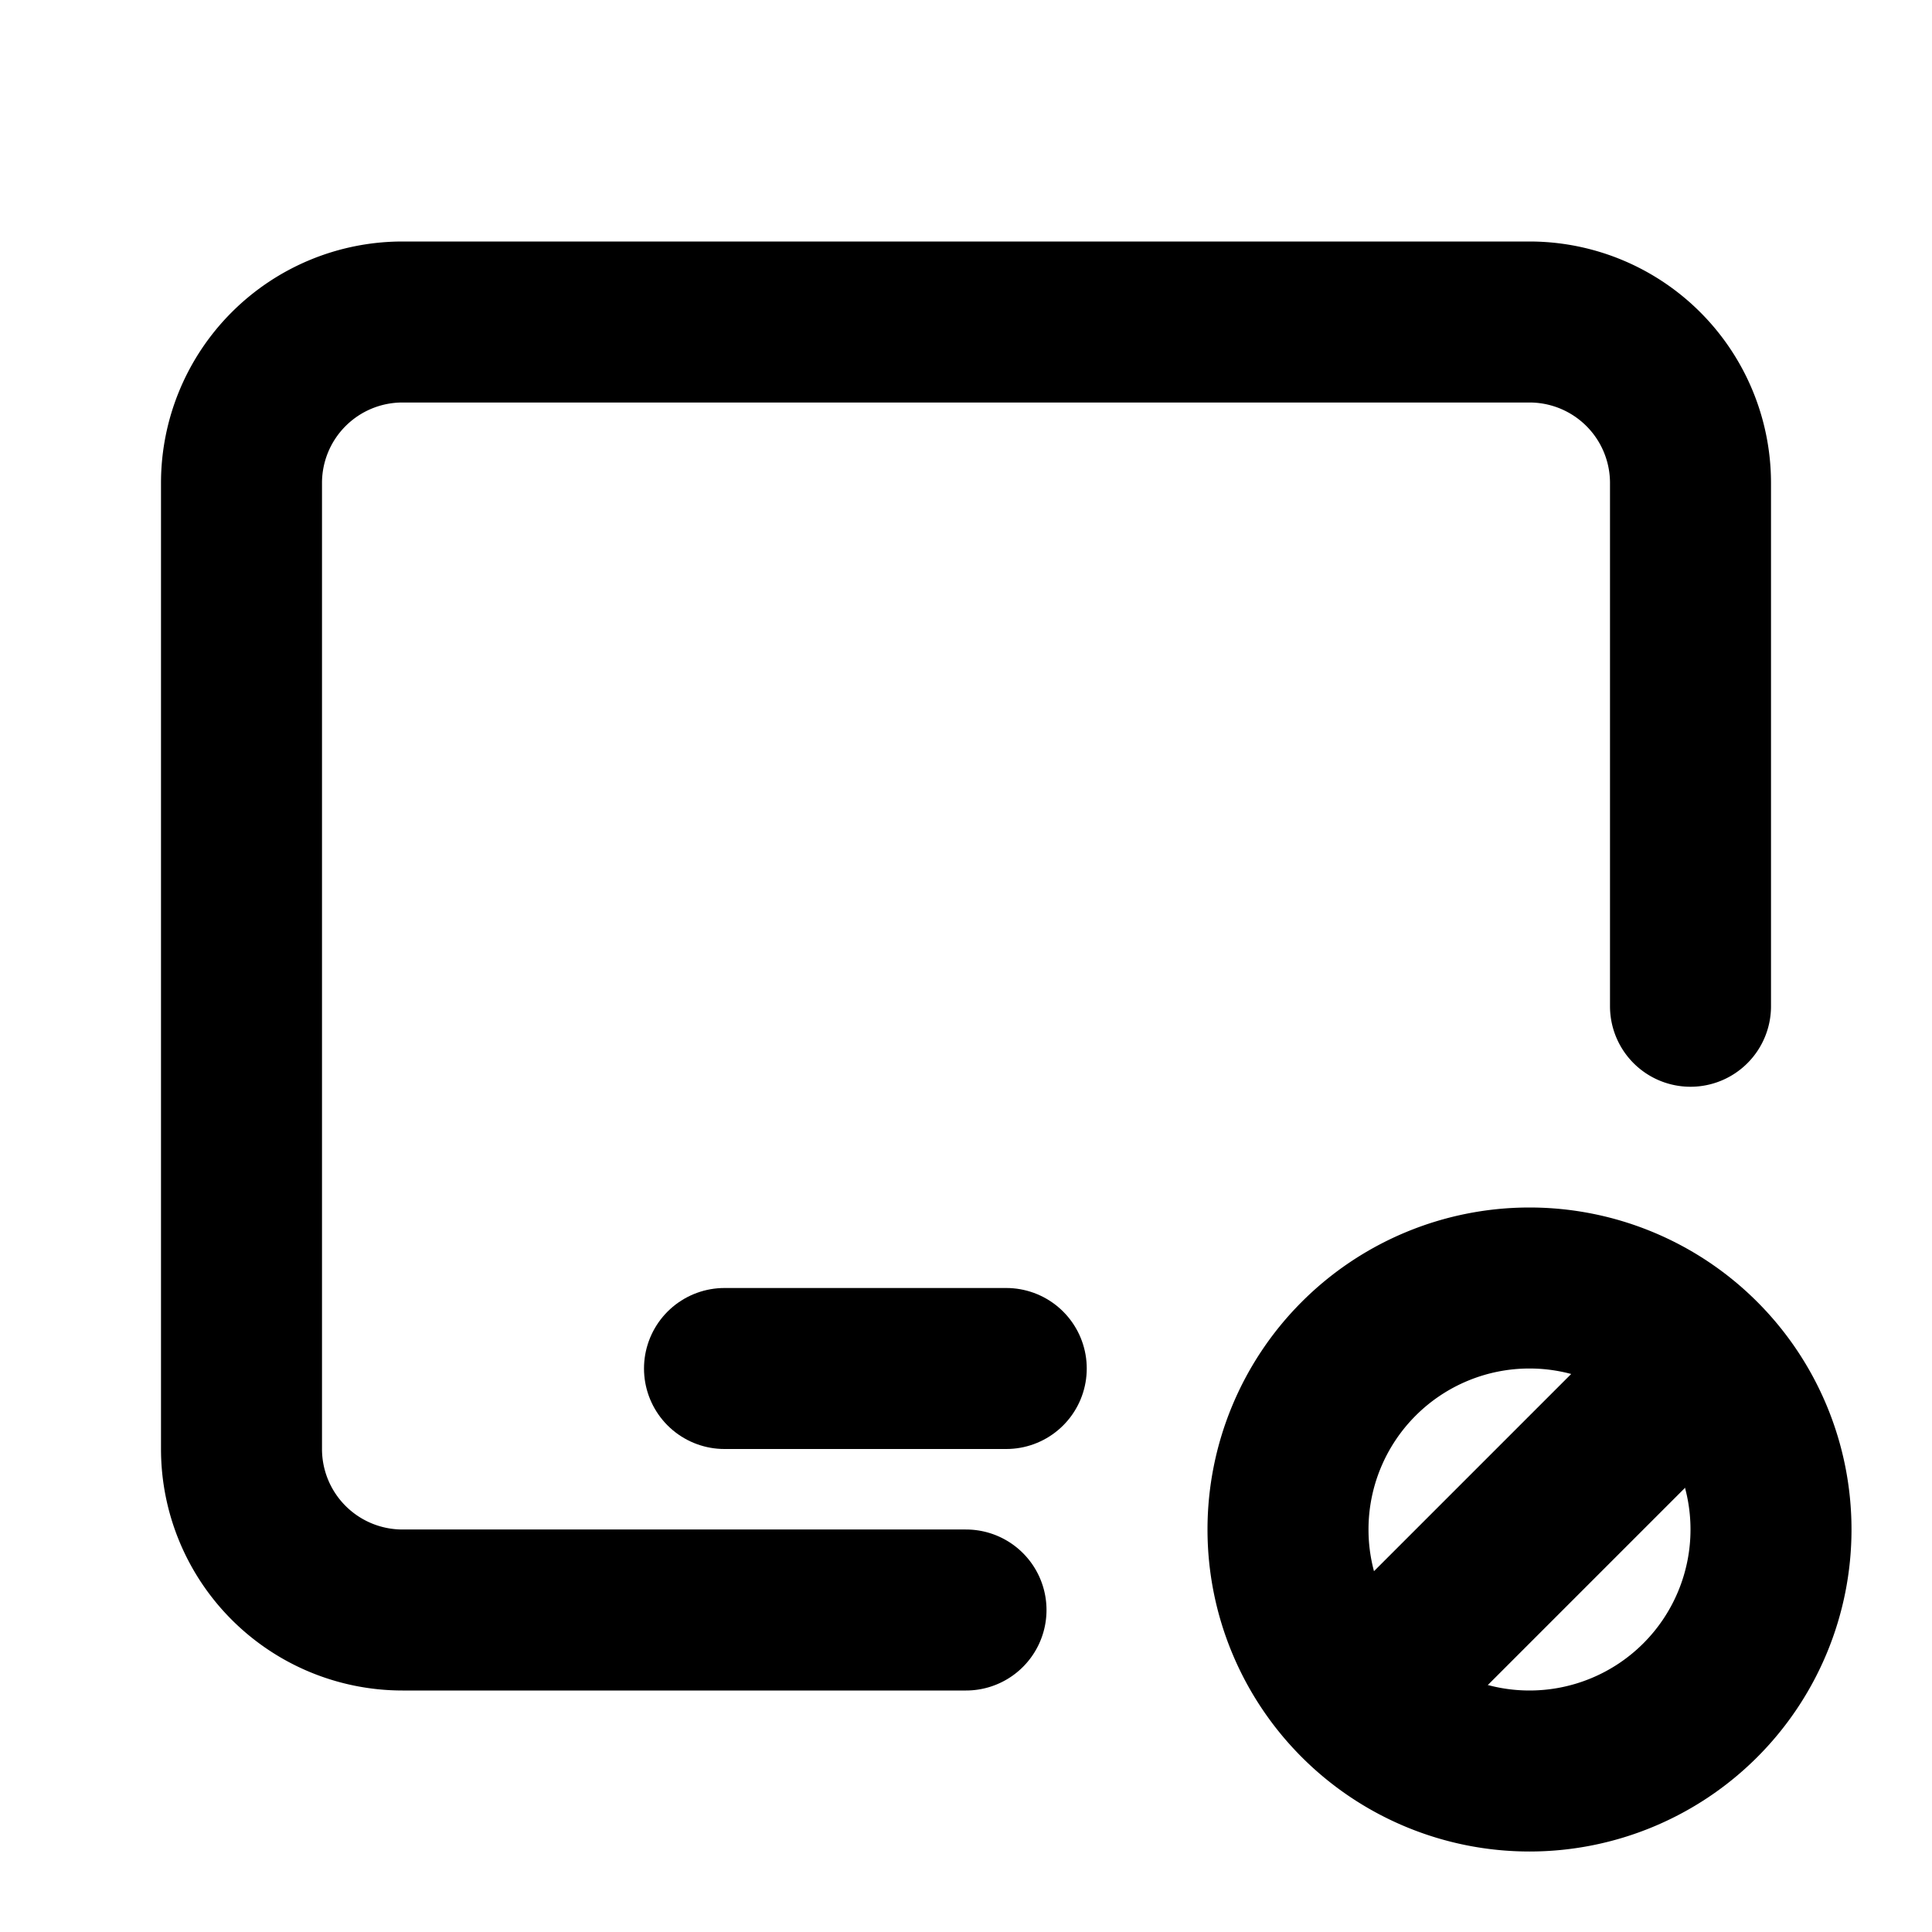
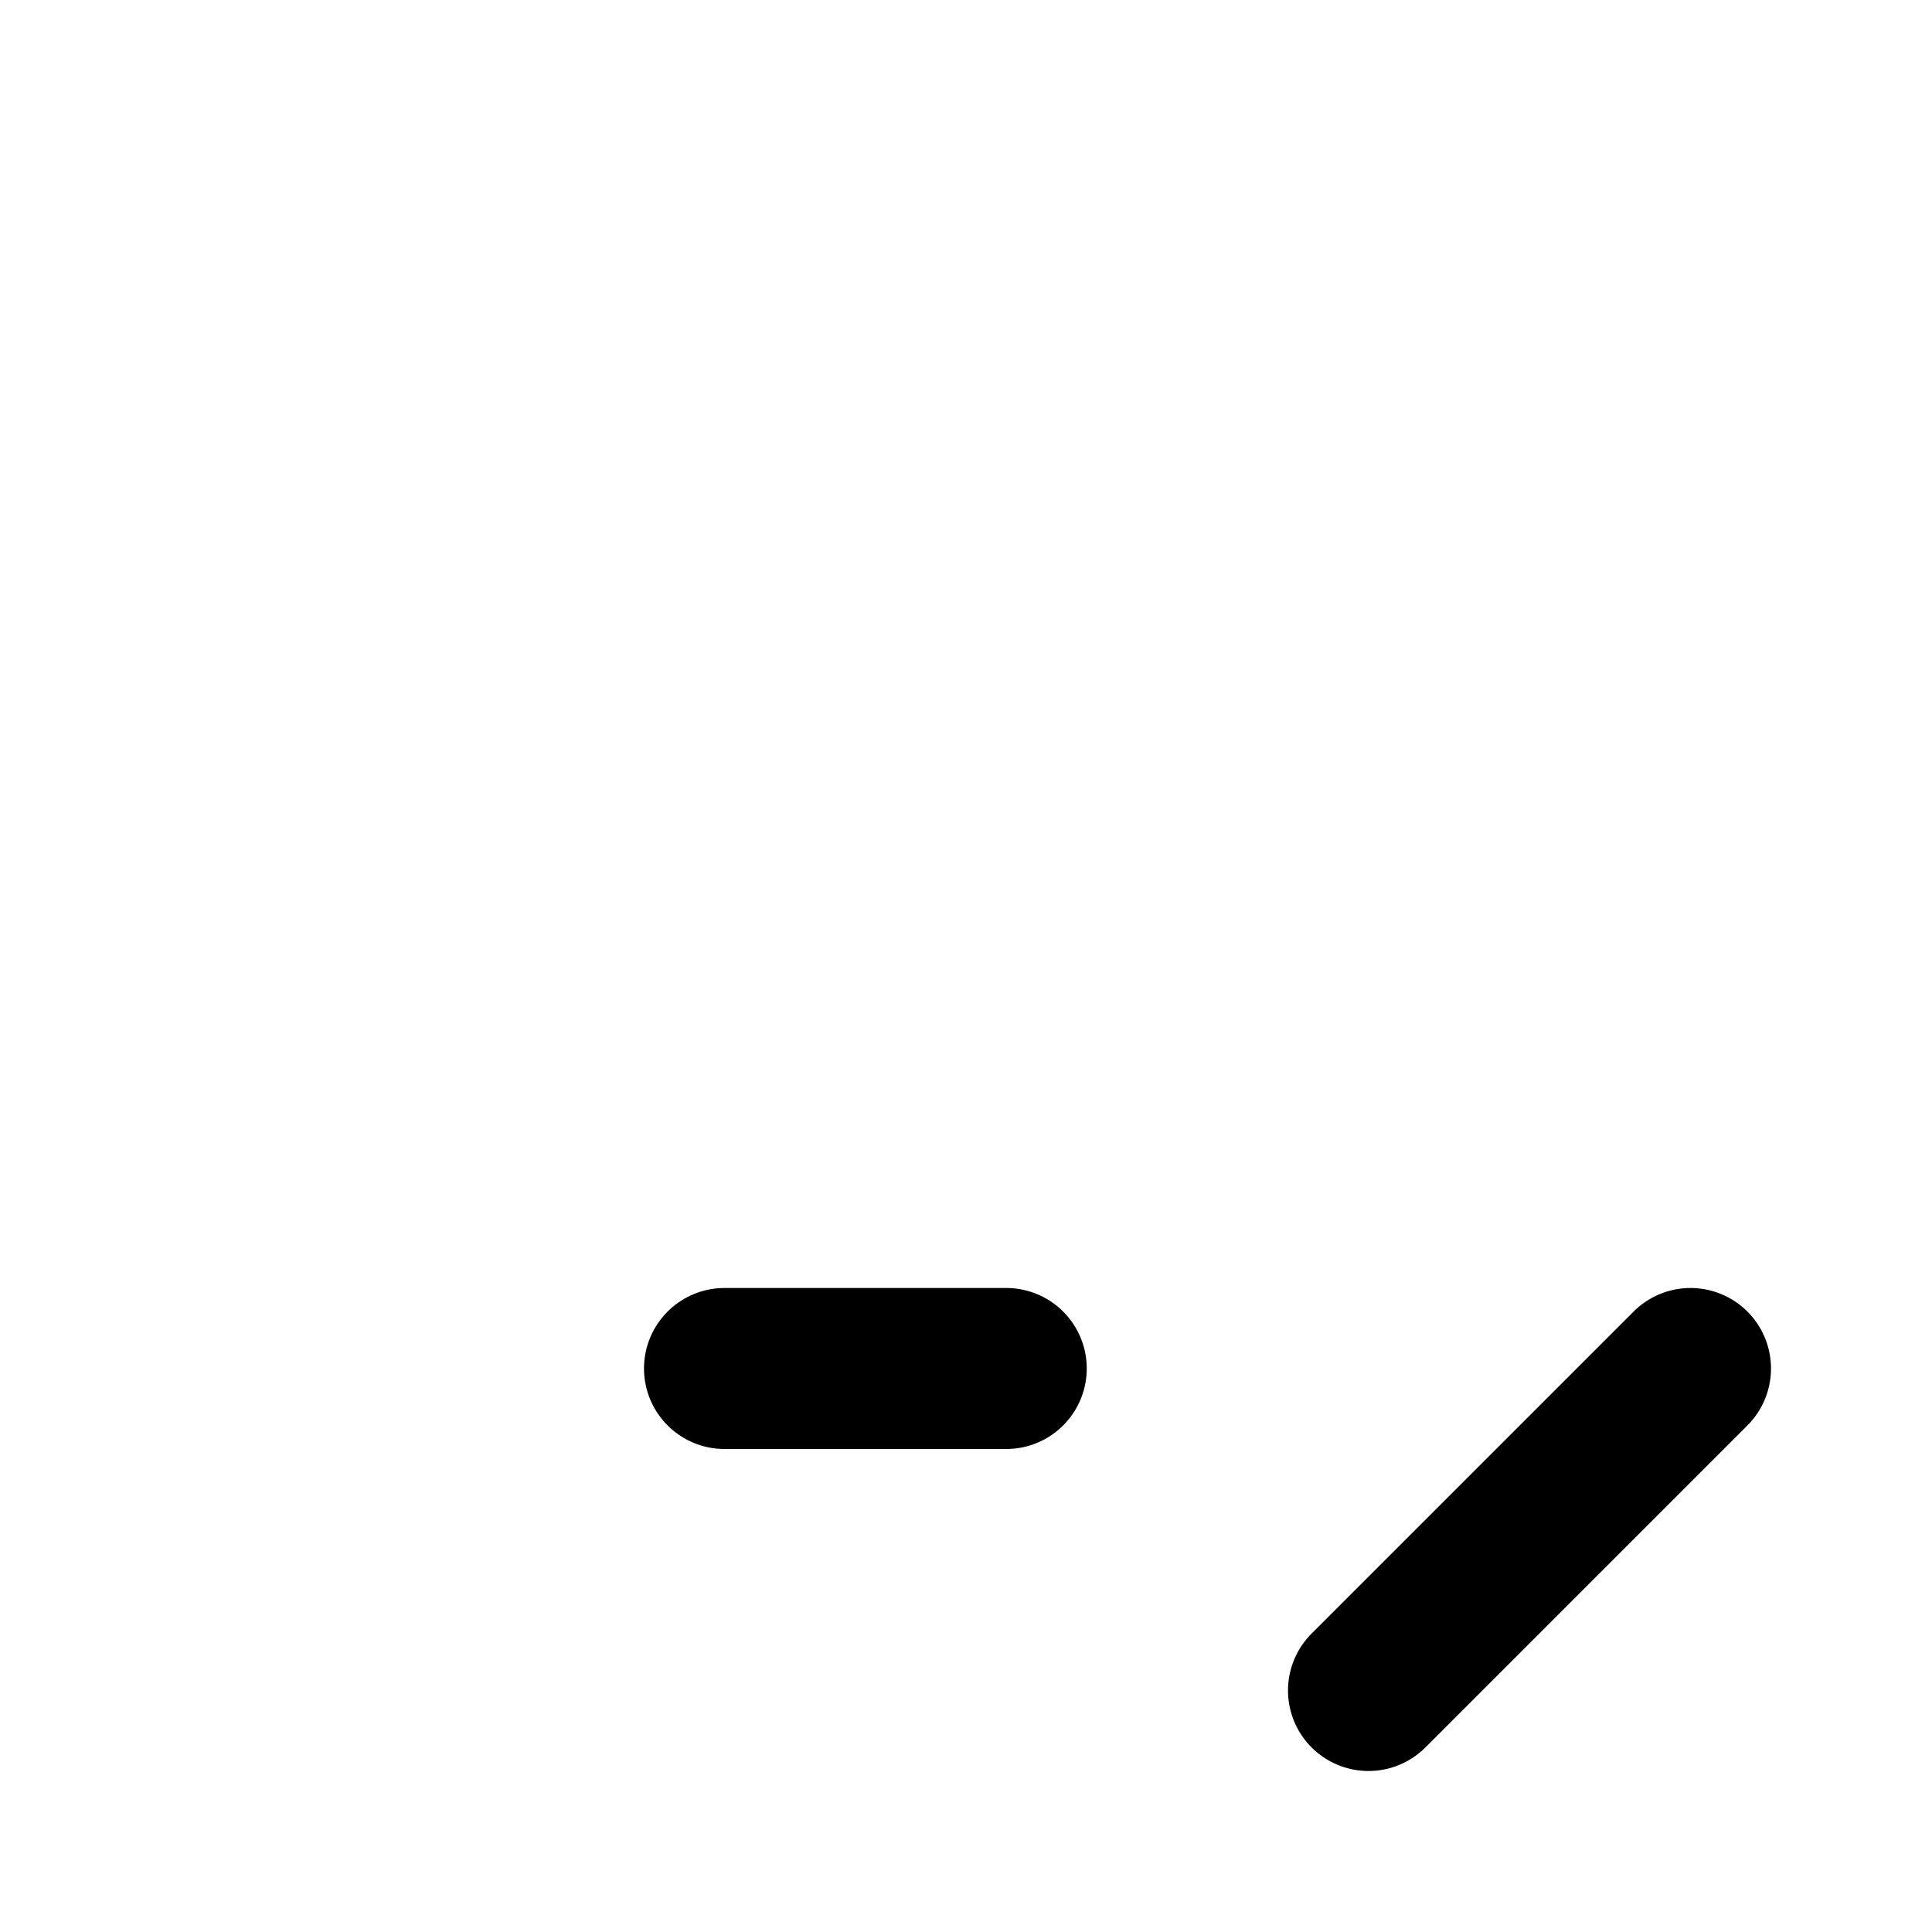
<svg xmlns="http://www.w3.org/2000/svg" width="24" height="24" viewBox="0 0 24 24" stroke-width="2" stroke="currentColor" fill="none" stroke-linecap="round" stroke-linejoin="round">
-   <path d="M12 20h-7a2 2 0 0 1 -2 -2v-12a2 2 0 0 1 2 -2h14a2 2 0 0 1 2 2v6.5" />
  <path d="M9 17h3.5" />
-   <path d="M19 19m-3 0a3 3 0 1 0 6 0a3 3 0 1 0 -6 0" />
  <path d="M17 21l4 -4" />
</svg>